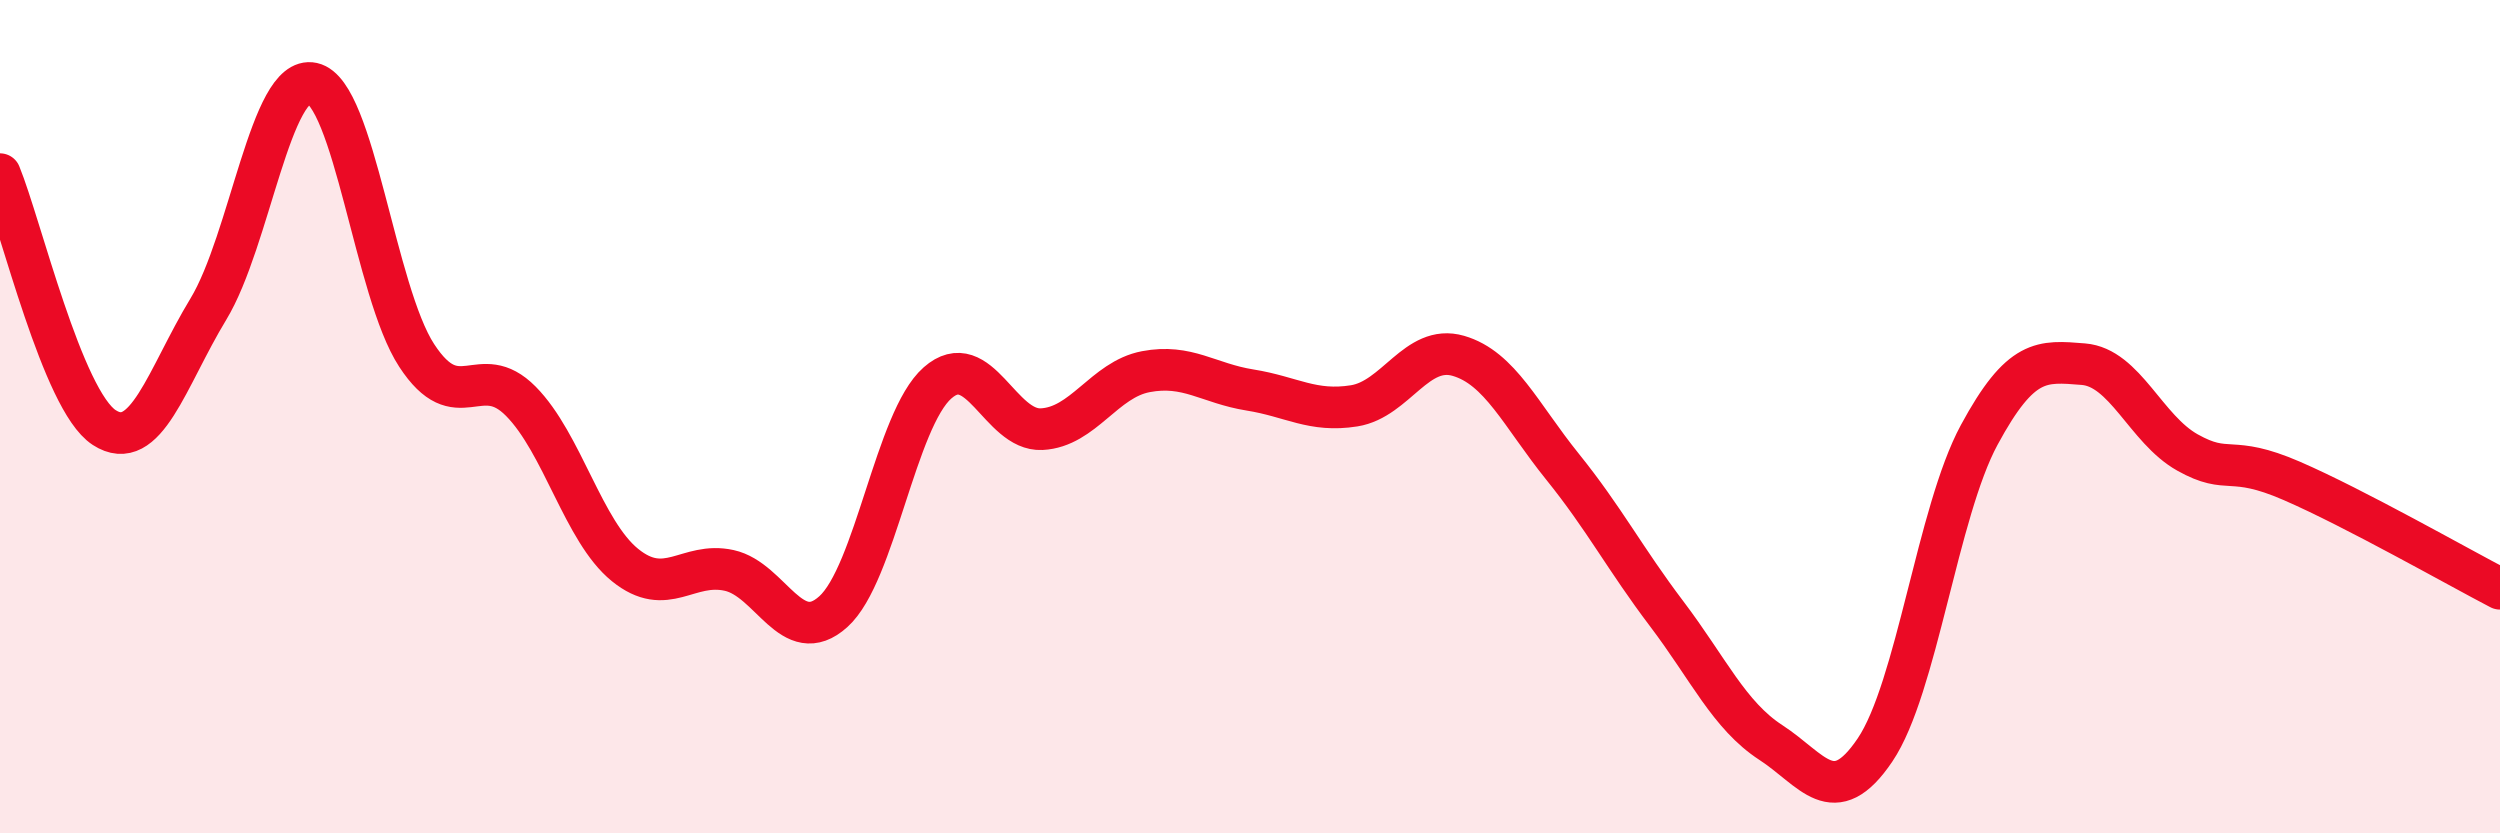
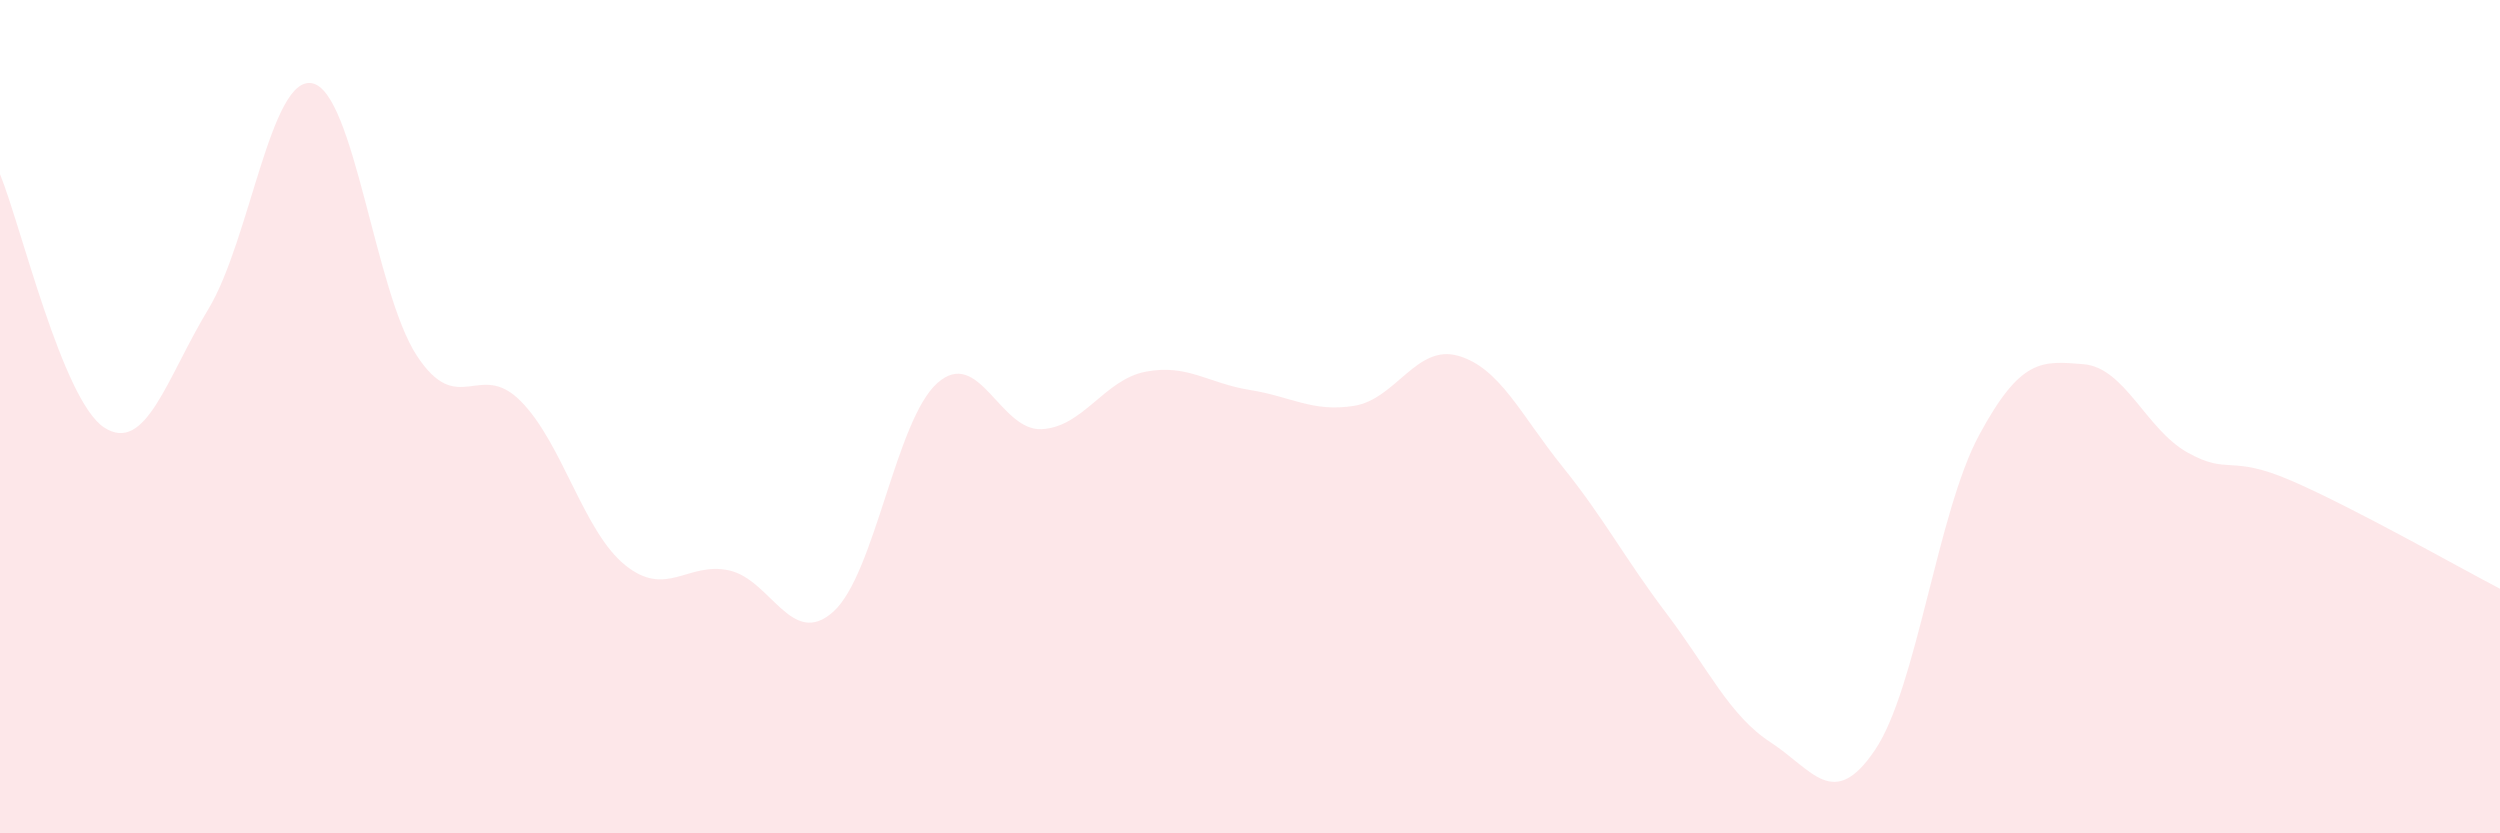
<svg xmlns="http://www.w3.org/2000/svg" width="60" height="20" viewBox="0 0 60 20">
  <path d="M 0,4.18 C 0.5,5.4 1.5,9.61 2.5,10.26 C 3.5,10.91 4,9.07 5,7.42 C 6,5.77 6.5,1.78 7.5,2 C 8.5,2.22 9,7 10,8.53 C 11,10.06 11.5,8.62 12.5,9.63 C 13.5,10.64 14,12.75 15,13.56 C 16,14.37 16.5,13.47 17.5,13.69 C 18.5,13.91 19,15.58 20,14.68 C 21,13.78 21.5,10.07 22.5,9.19 C 23.5,8.31 24,10.35 25,10.3 C 26,10.25 26.5,9.11 27.5,8.92 C 28.5,8.73 29,9.2 30,9.36 C 31,9.52 31.5,9.9 32.5,9.74 C 33.5,9.58 34,8.25 35,8.54 C 36,8.83 36.5,9.96 37.5,11.2 C 38.5,12.44 39,13.41 40,14.73 C 41,16.05 41.5,17.17 42.5,17.82 C 43.5,18.47 44,19.48 45,18 C 46,16.52 46.5,12.29 47.5,10.44 C 48.5,8.59 49,8.66 50,8.74 C 51,8.82 51.5,10.3 52.5,10.86 C 53.5,11.42 53.5,10.89 55,11.54 C 56.5,12.19 59,13.61 60,14.13L60 20L0 20Z" fill="#EB0A25" opacity="0.1" stroke-linecap="round" stroke-linejoin="round" />
-   <path d="M 0,4.18 C 0.5,5.4 1.5,9.61 2.5,10.26 C 3.5,10.91 4,9.07 5,7.42 C 6,5.77 6.5,1.78 7.5,2 C 8.5,2.22 9,7 10,8.53 C 11,10.06 11.5,8.62 12.5,9.63 C 13.5,10.64 14,12.75 15,13.56 C 16,14.37 16.5,13.47 17.5,13.69 C 18.5,13.91 19,15.58 20,14.68 C 21,13.78 21.5,10.07 22.5,9.19 C 23.5,8.31 24,10.35 25,10.3 C 26,10.25 26.5,9.11 27.5,8.92 C 28.5,8.73 29,9.2 30,9.36 C 31,9.52 31.5,9.9 32.5,9.74 C 33.5,9.58 34,8.25 35,8.54 C 36,8.83 36.5,9.96 37.5,11.2 C 38.5,12.44 39,13.41 40,14.73 C 41,16.05 41.5,17.17 42.5,17.82 C 43.5,18.47 44,19.48 45,18 C 46,16.52 46.5,12.29 47.5,10.44 C 48.5,8.59 49,8.66 50,8.74 C 51,8.82 51.5,10.3 52.5,10.86 C 53.5,11.42 53.5,10.89 55,11.54 C 56.5,12.19 59,13.61 60,14.13" stroke="#EB0A25" stroke-width="1" fill="none" stroke-linecap="round" stroke-linejoin="round" />
</svg>